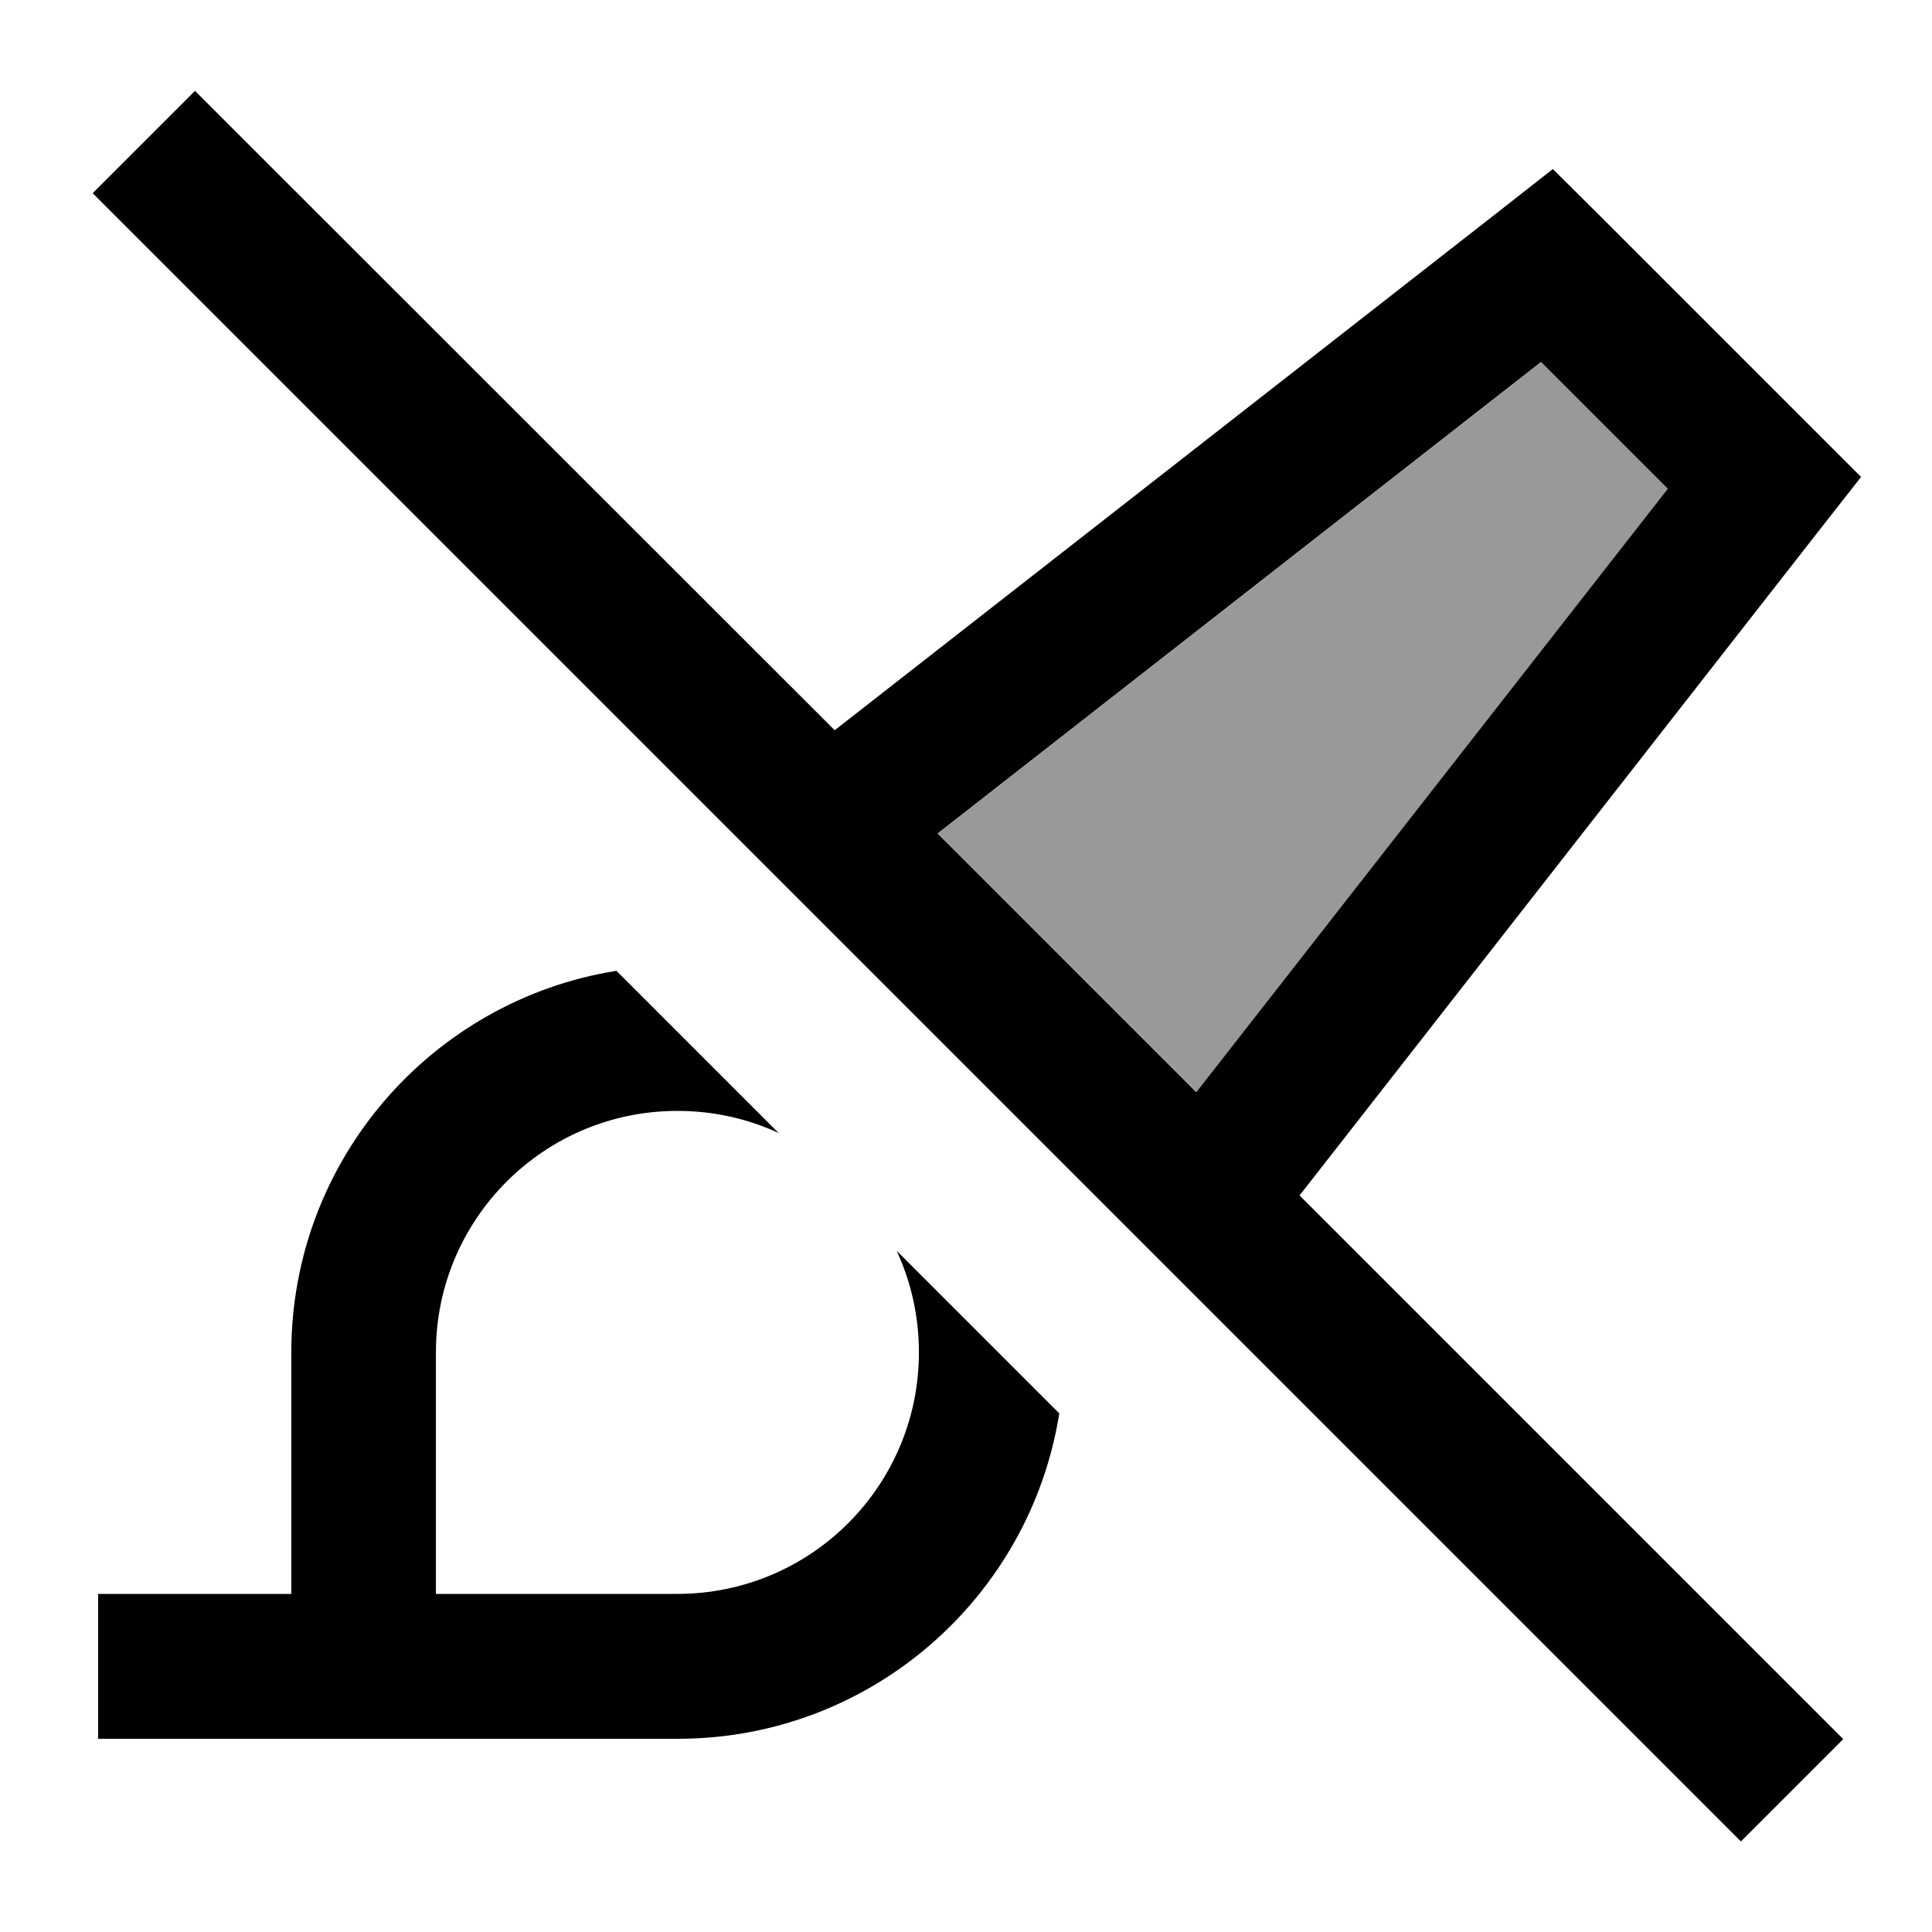
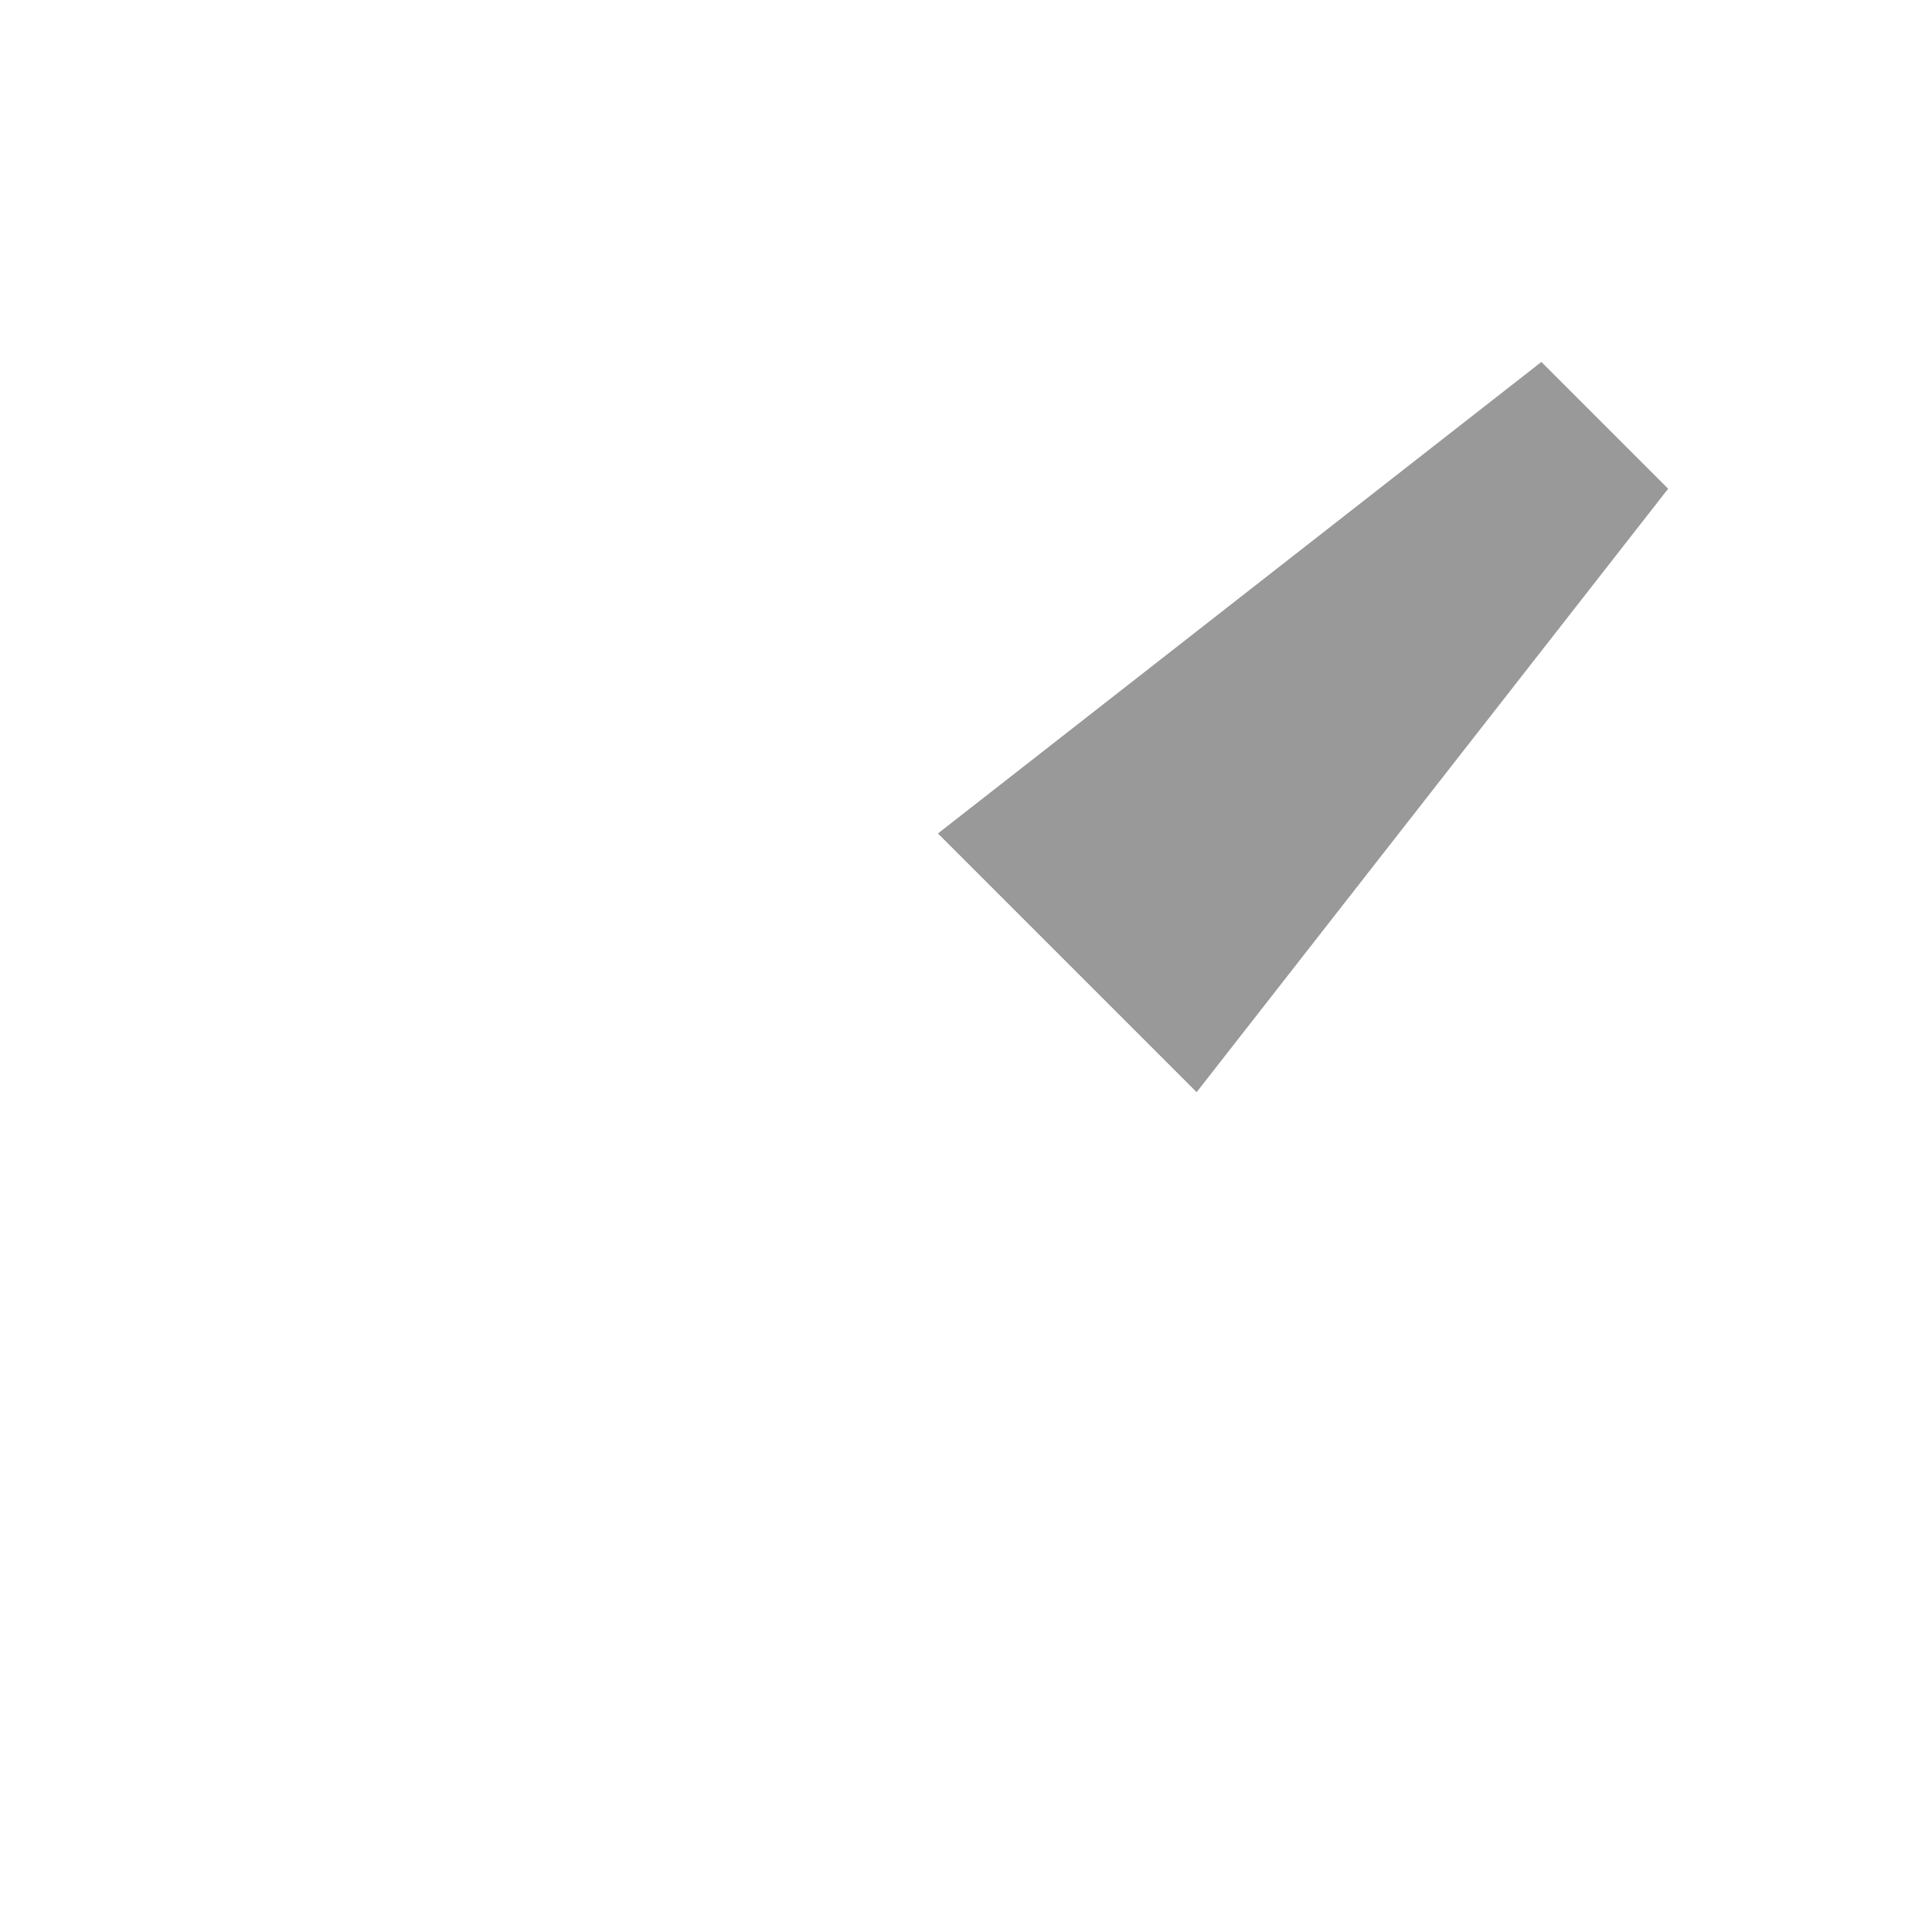
<svg xmlns="http://www.w3.org/2000/svg" viewBox="0 0 640 640">
  <path opacity=".4" fill="currentColor" d="M310.7 276.1L510.6 119.9L552.6 161.9L396.4 361.8L310.7 276.1z" />
-   <path fill="currentColor" d="M81.6 47.1L64.6 30.1L30.7 64L47.7 81L559.7 593L576.7 610L610.6 576.1L593.6 559.1L430.5 396L603.4 174.7L616.5 158C616 157.5 587 128.5 529.5 71L514.4 56L497.7 69.1L276.5 241.9L81.6 47.1zM310.6 276.1L510.5 119.9L552.5 161.9L396.3 361.8L310.6 276.1zM297.1 414.5C301.8 424.7 304.4 436 304.4 448C304.4 492.2 268.6 528 224.4 528L144.4 528L144.4 448C144.4 403.8 180.2 368 224.4 368C236.4 368 247.7 370.6 257.9 375.3L204.2 321.6C143.2 331.3 96.5 384.2 96.5 448L96.5 528L32.5 528L32.5 576L224.5 576C288.3 576 341.2 529.3 350.9 468.2L297.2 414.5z" />
</svg>